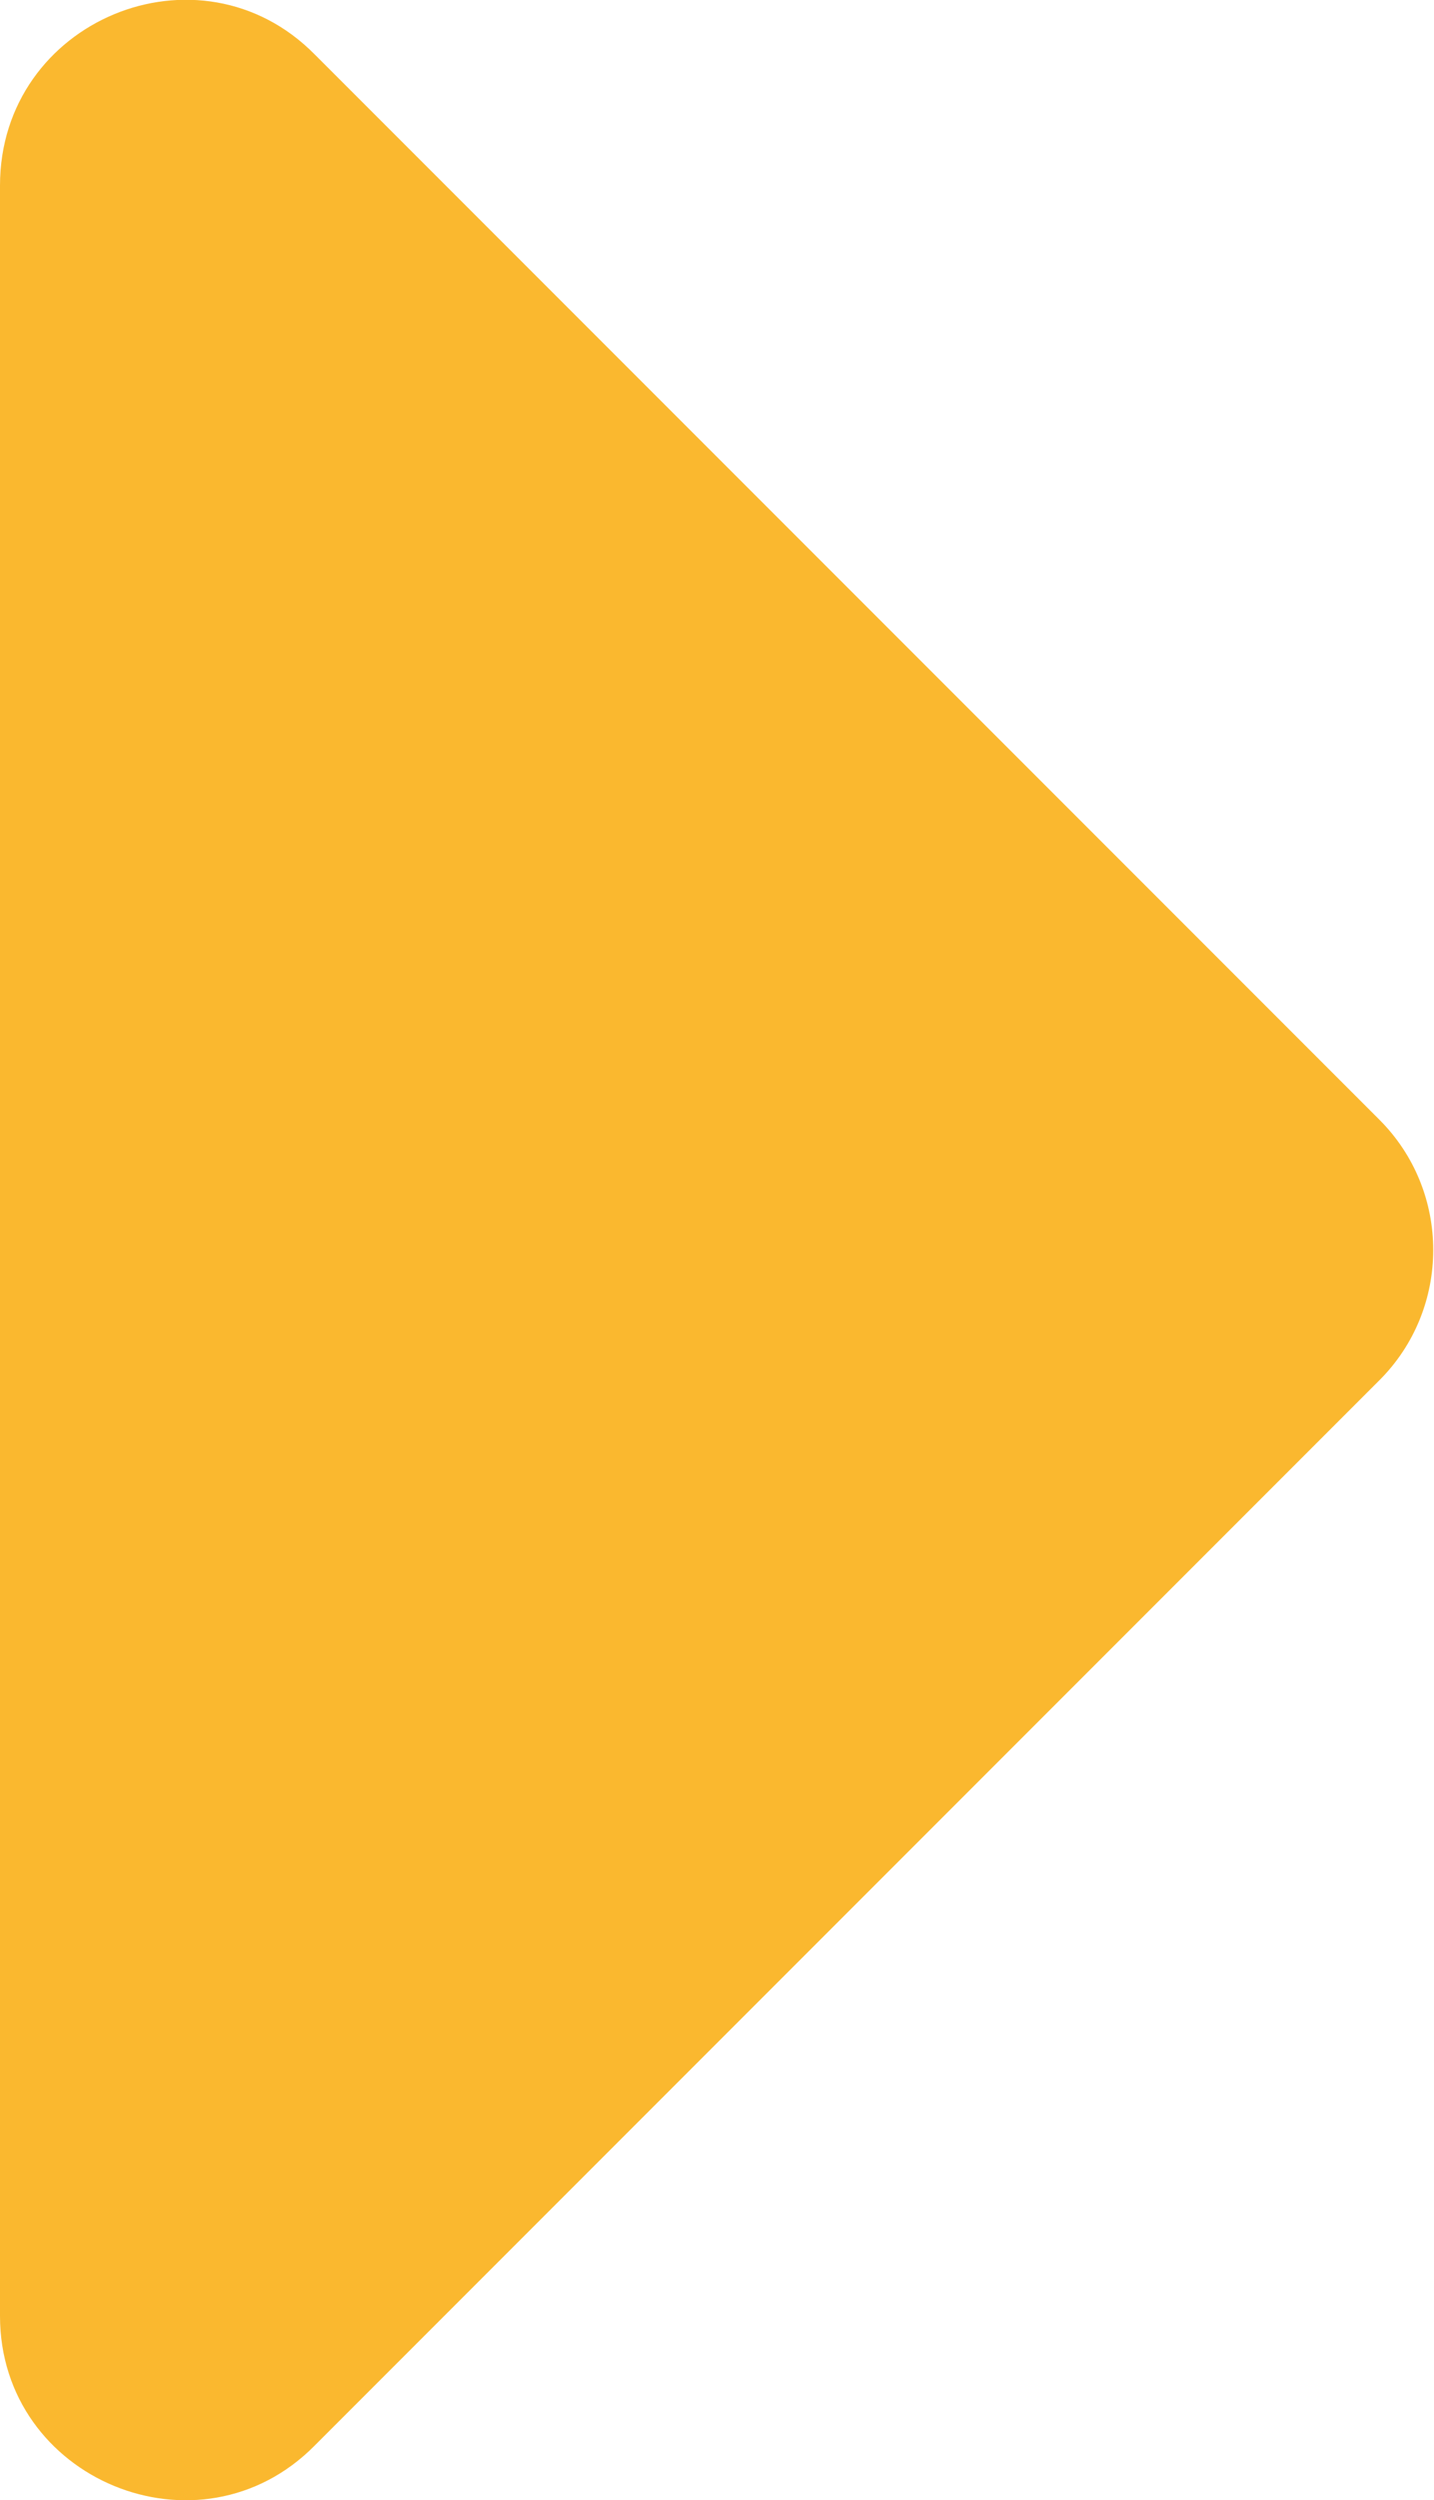
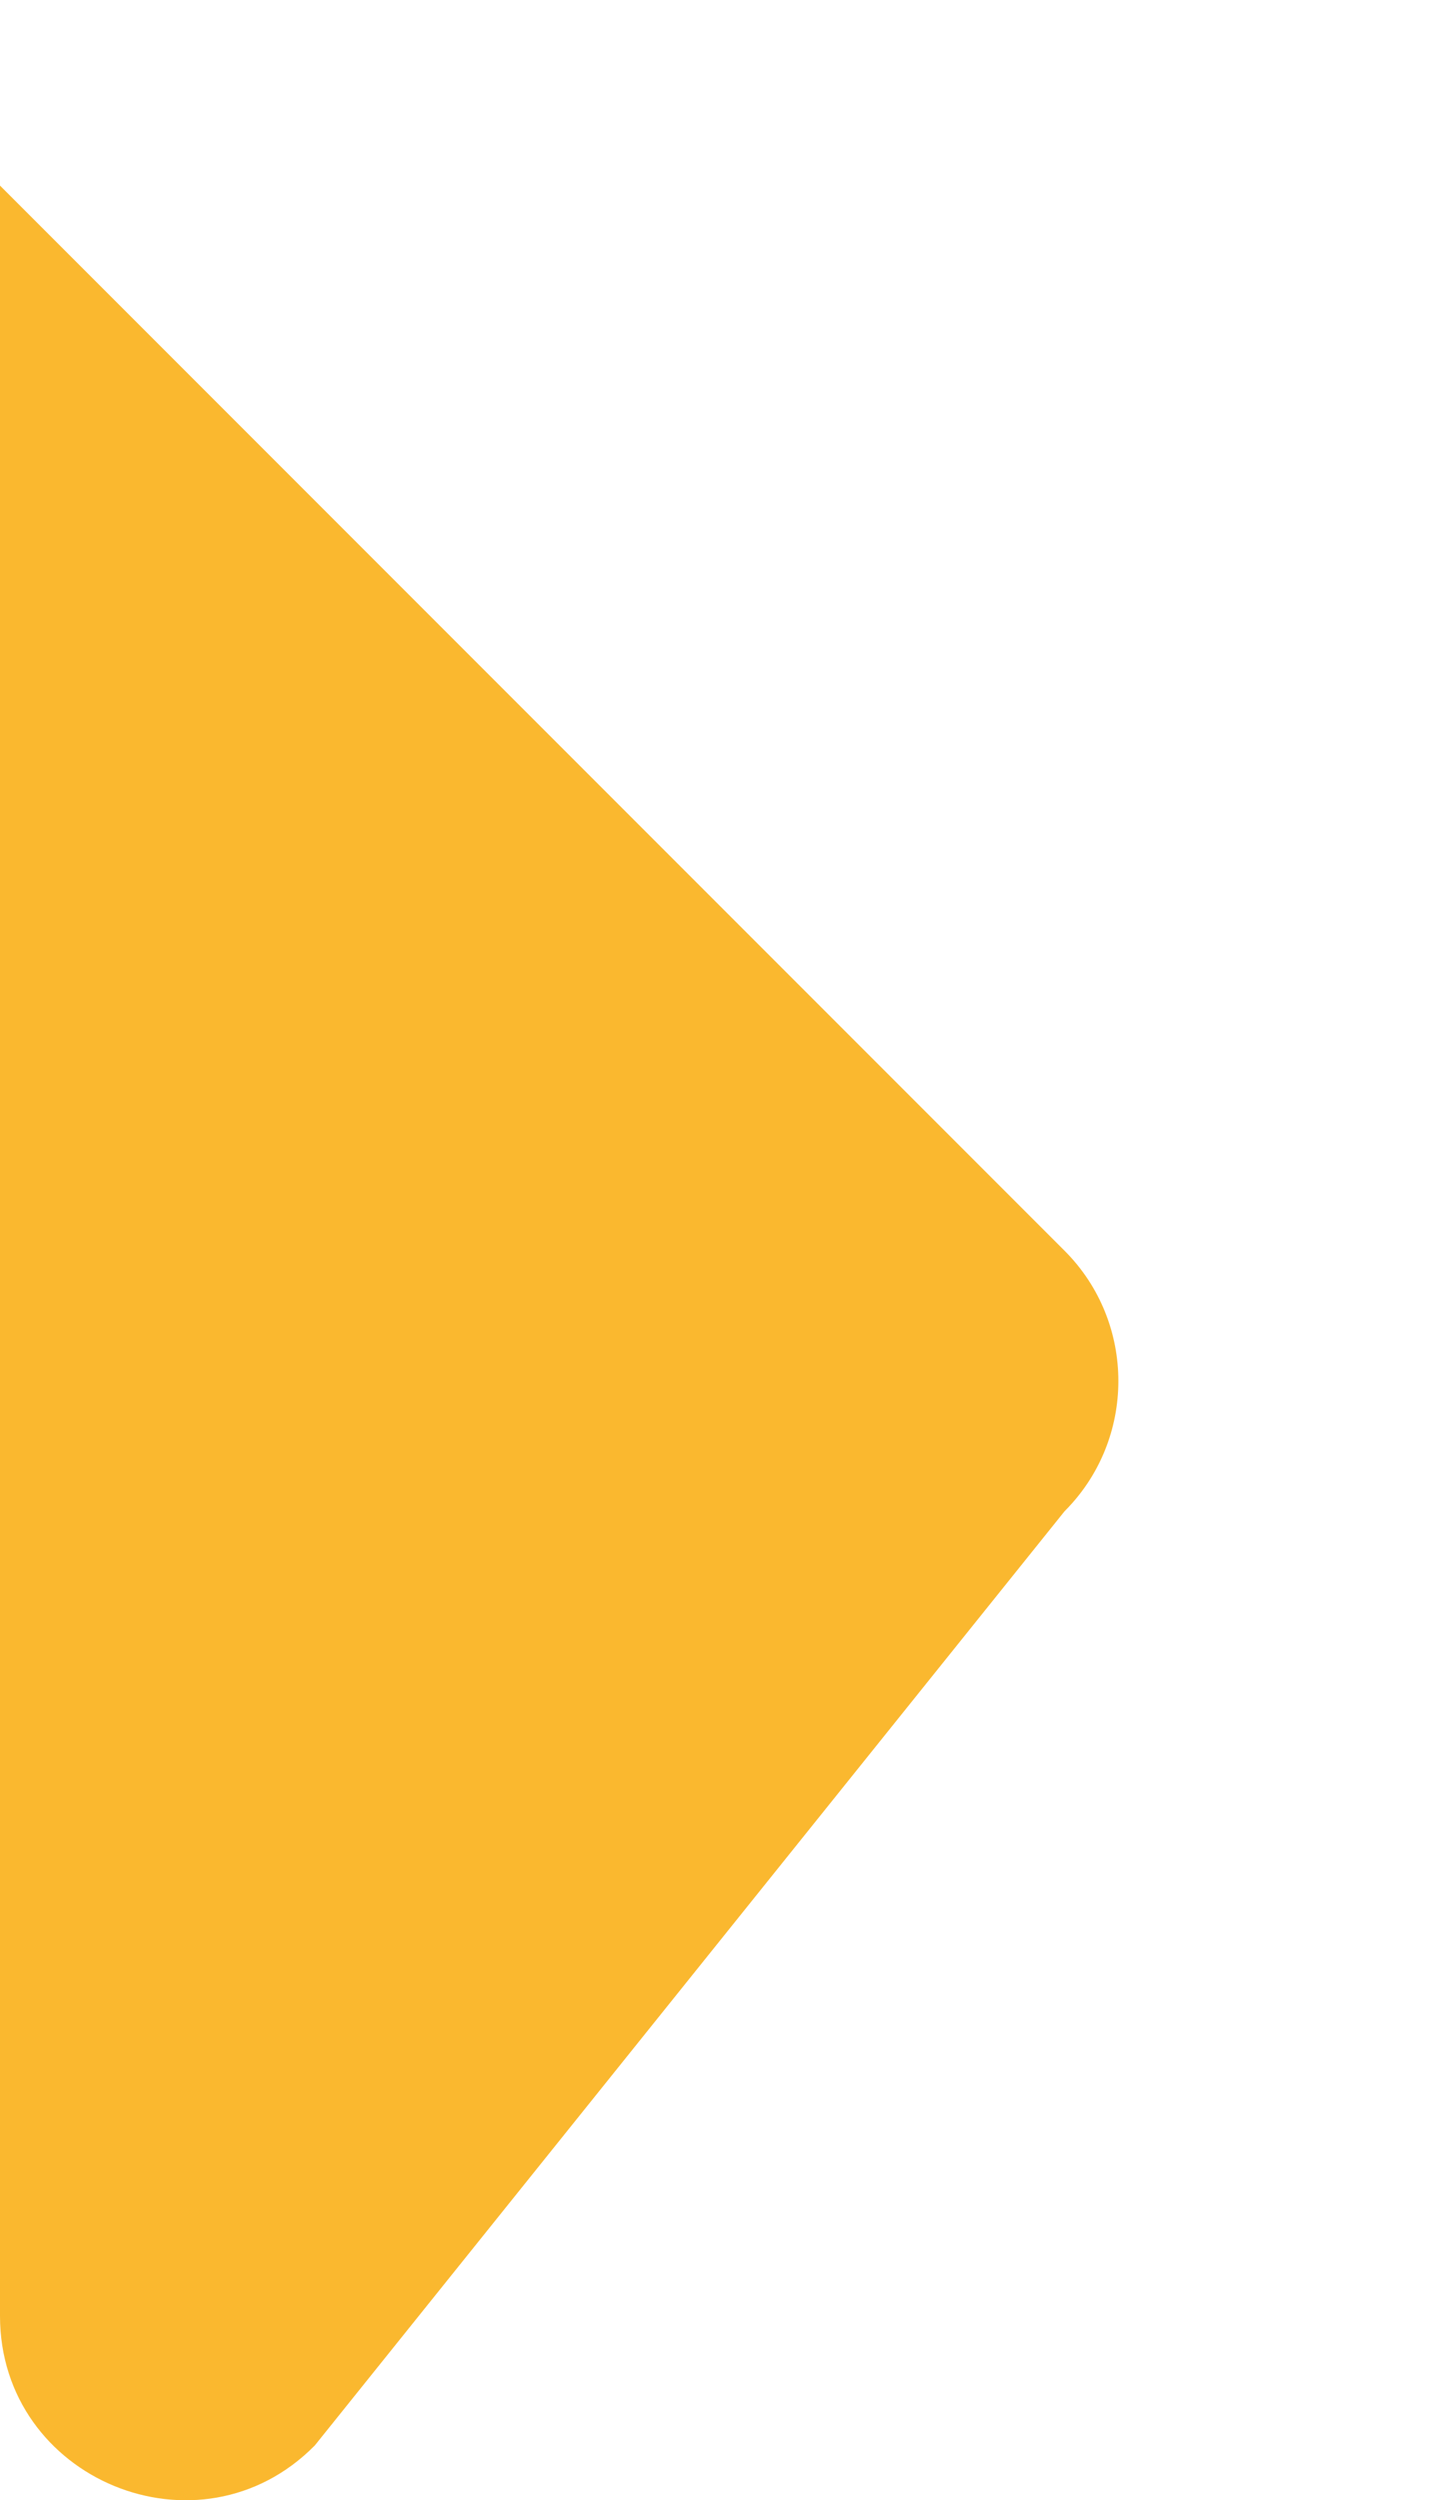
<svg xmlns="http://www.w3.org/2000/svg" id="a" viewBox="0 0 9.2 16.03">
  <defs>
    <style>.b{fill:#fab82f;}</style>
  </defs>
-   <path class="b" d="M0,14.85V1.19C0,.13,1.28-.4,2.02,.35l6.83,6.83c.46,.46,.46,1.21,0,1.67L2.02,15.68C1.28,16.43,0,15.9,0,14.85Z" />
+   <path class="b" d="M0,14.85V1.19l6.83,6.83c.46,.46,.46,1.21,0,1.67L2.02,15.68C1.28,16.43,0,15.9,0,14.85Z" />
</svg>